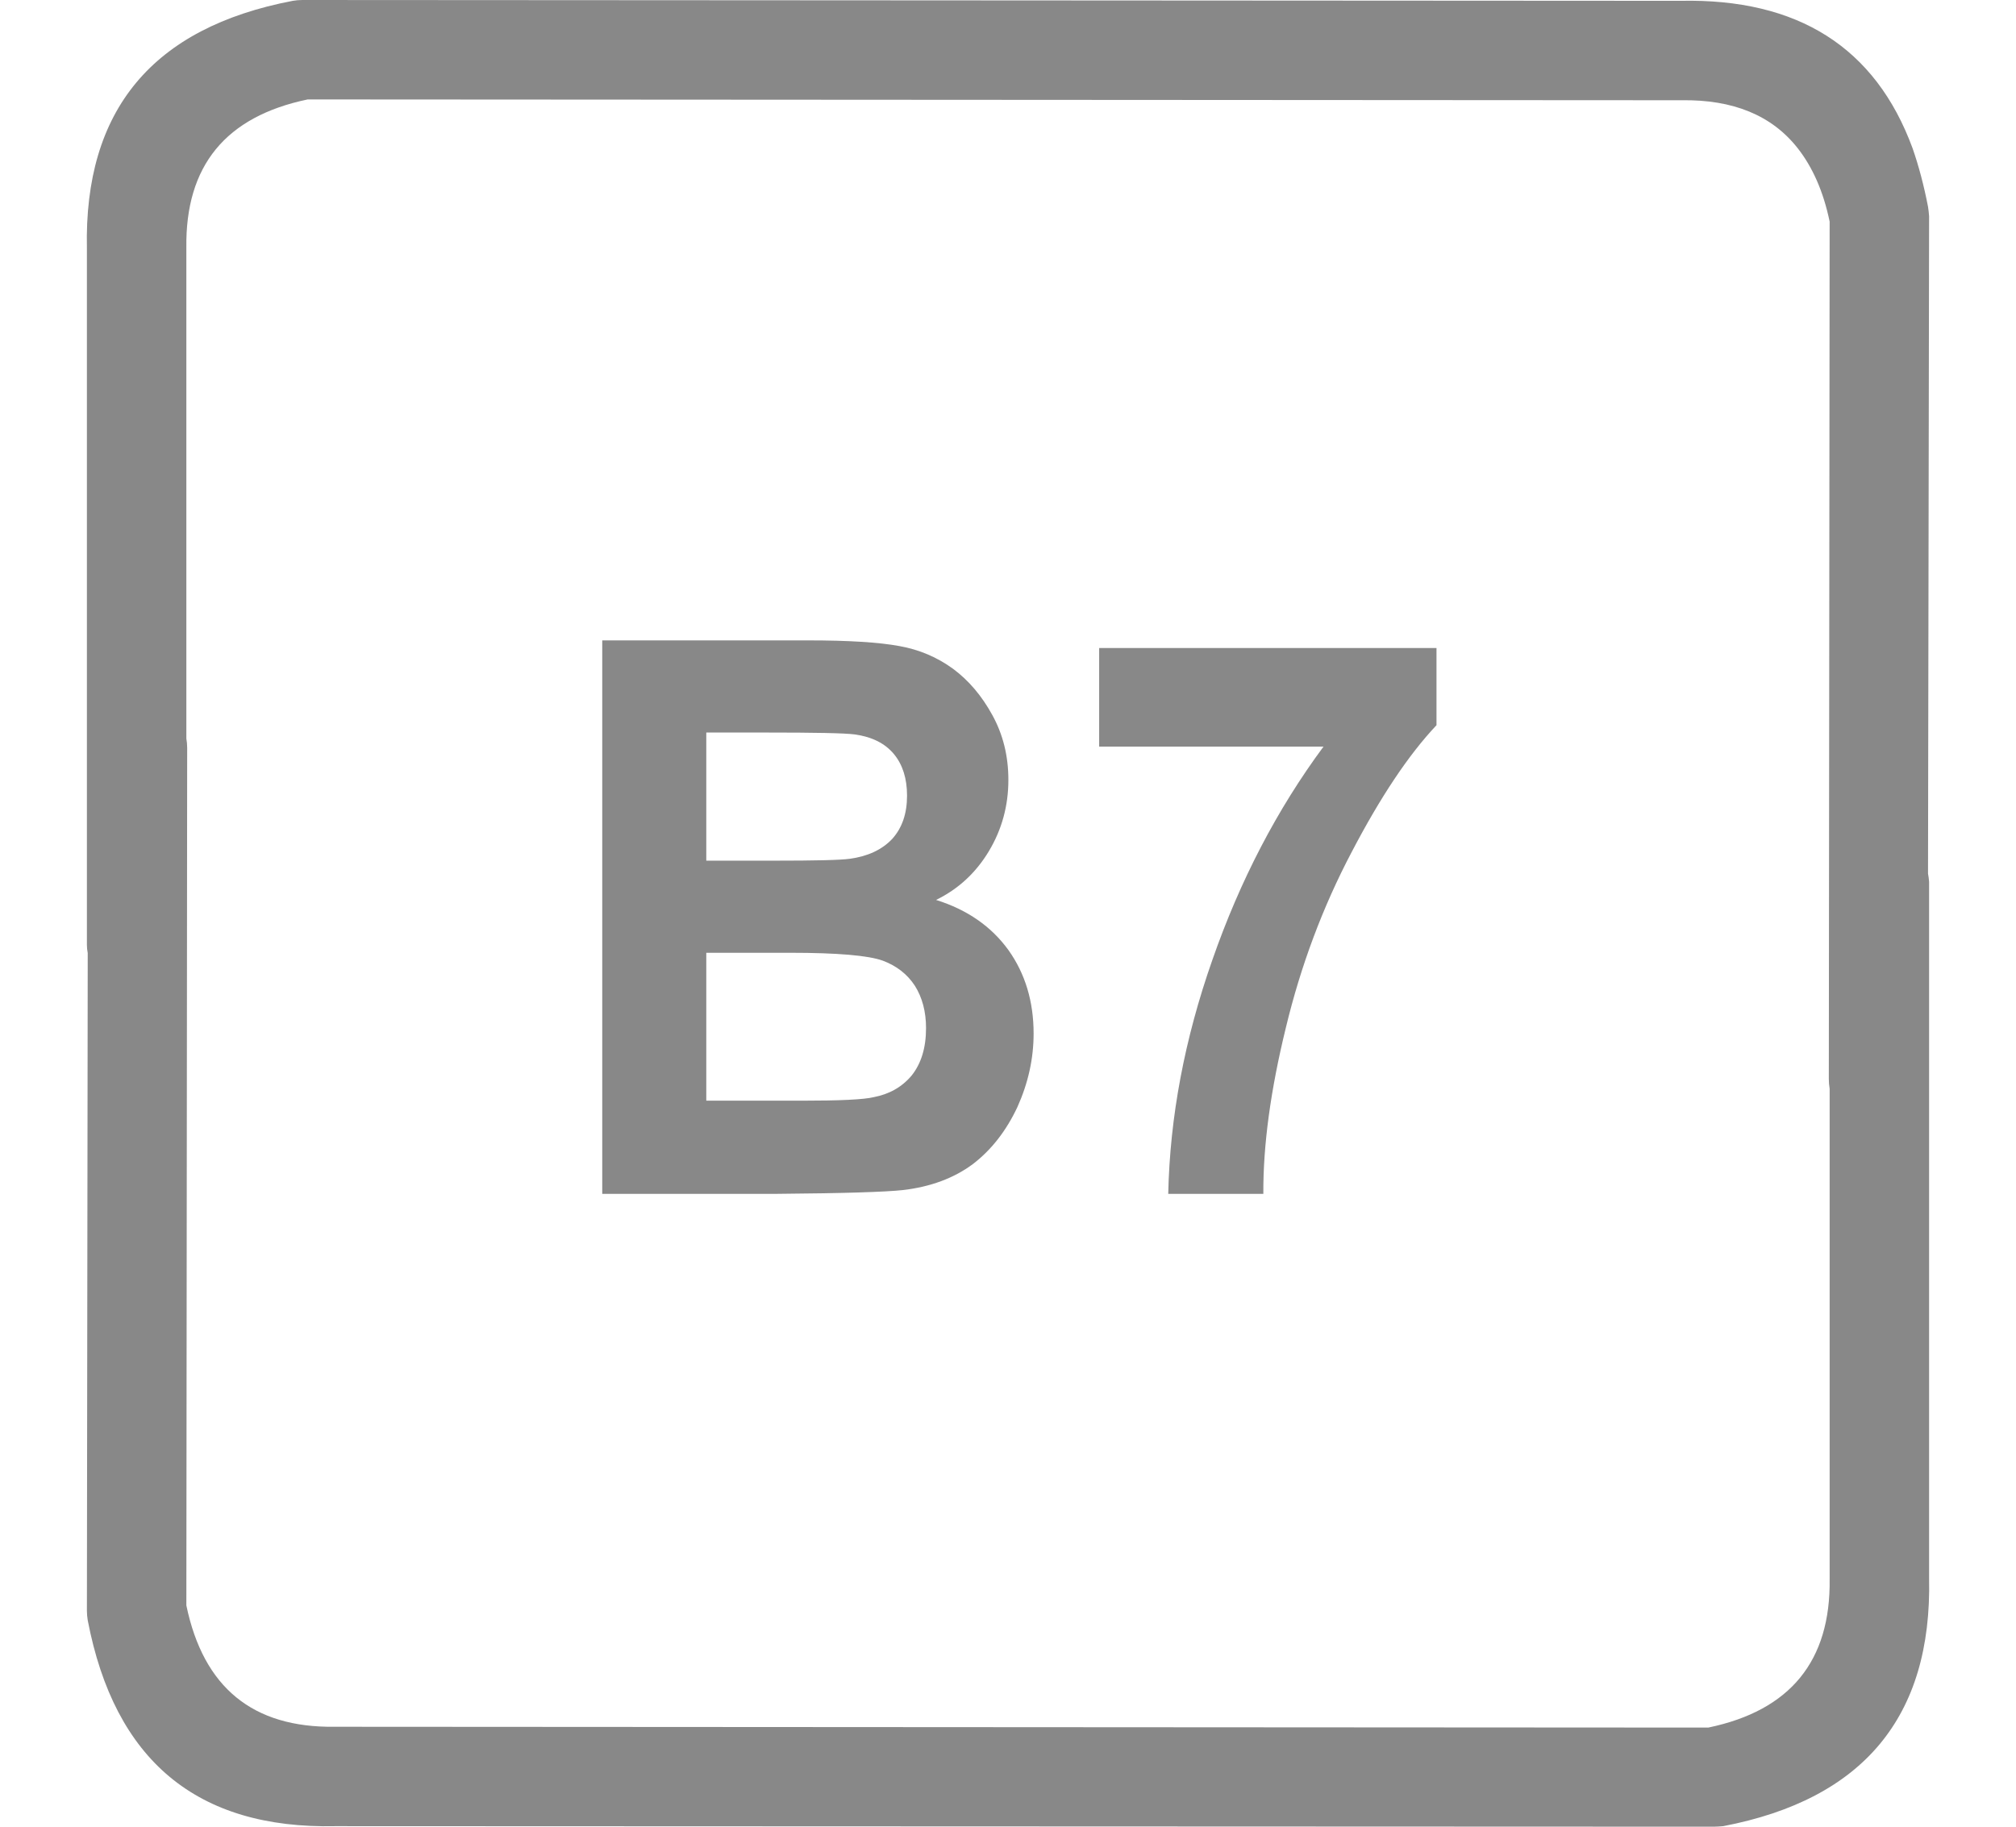
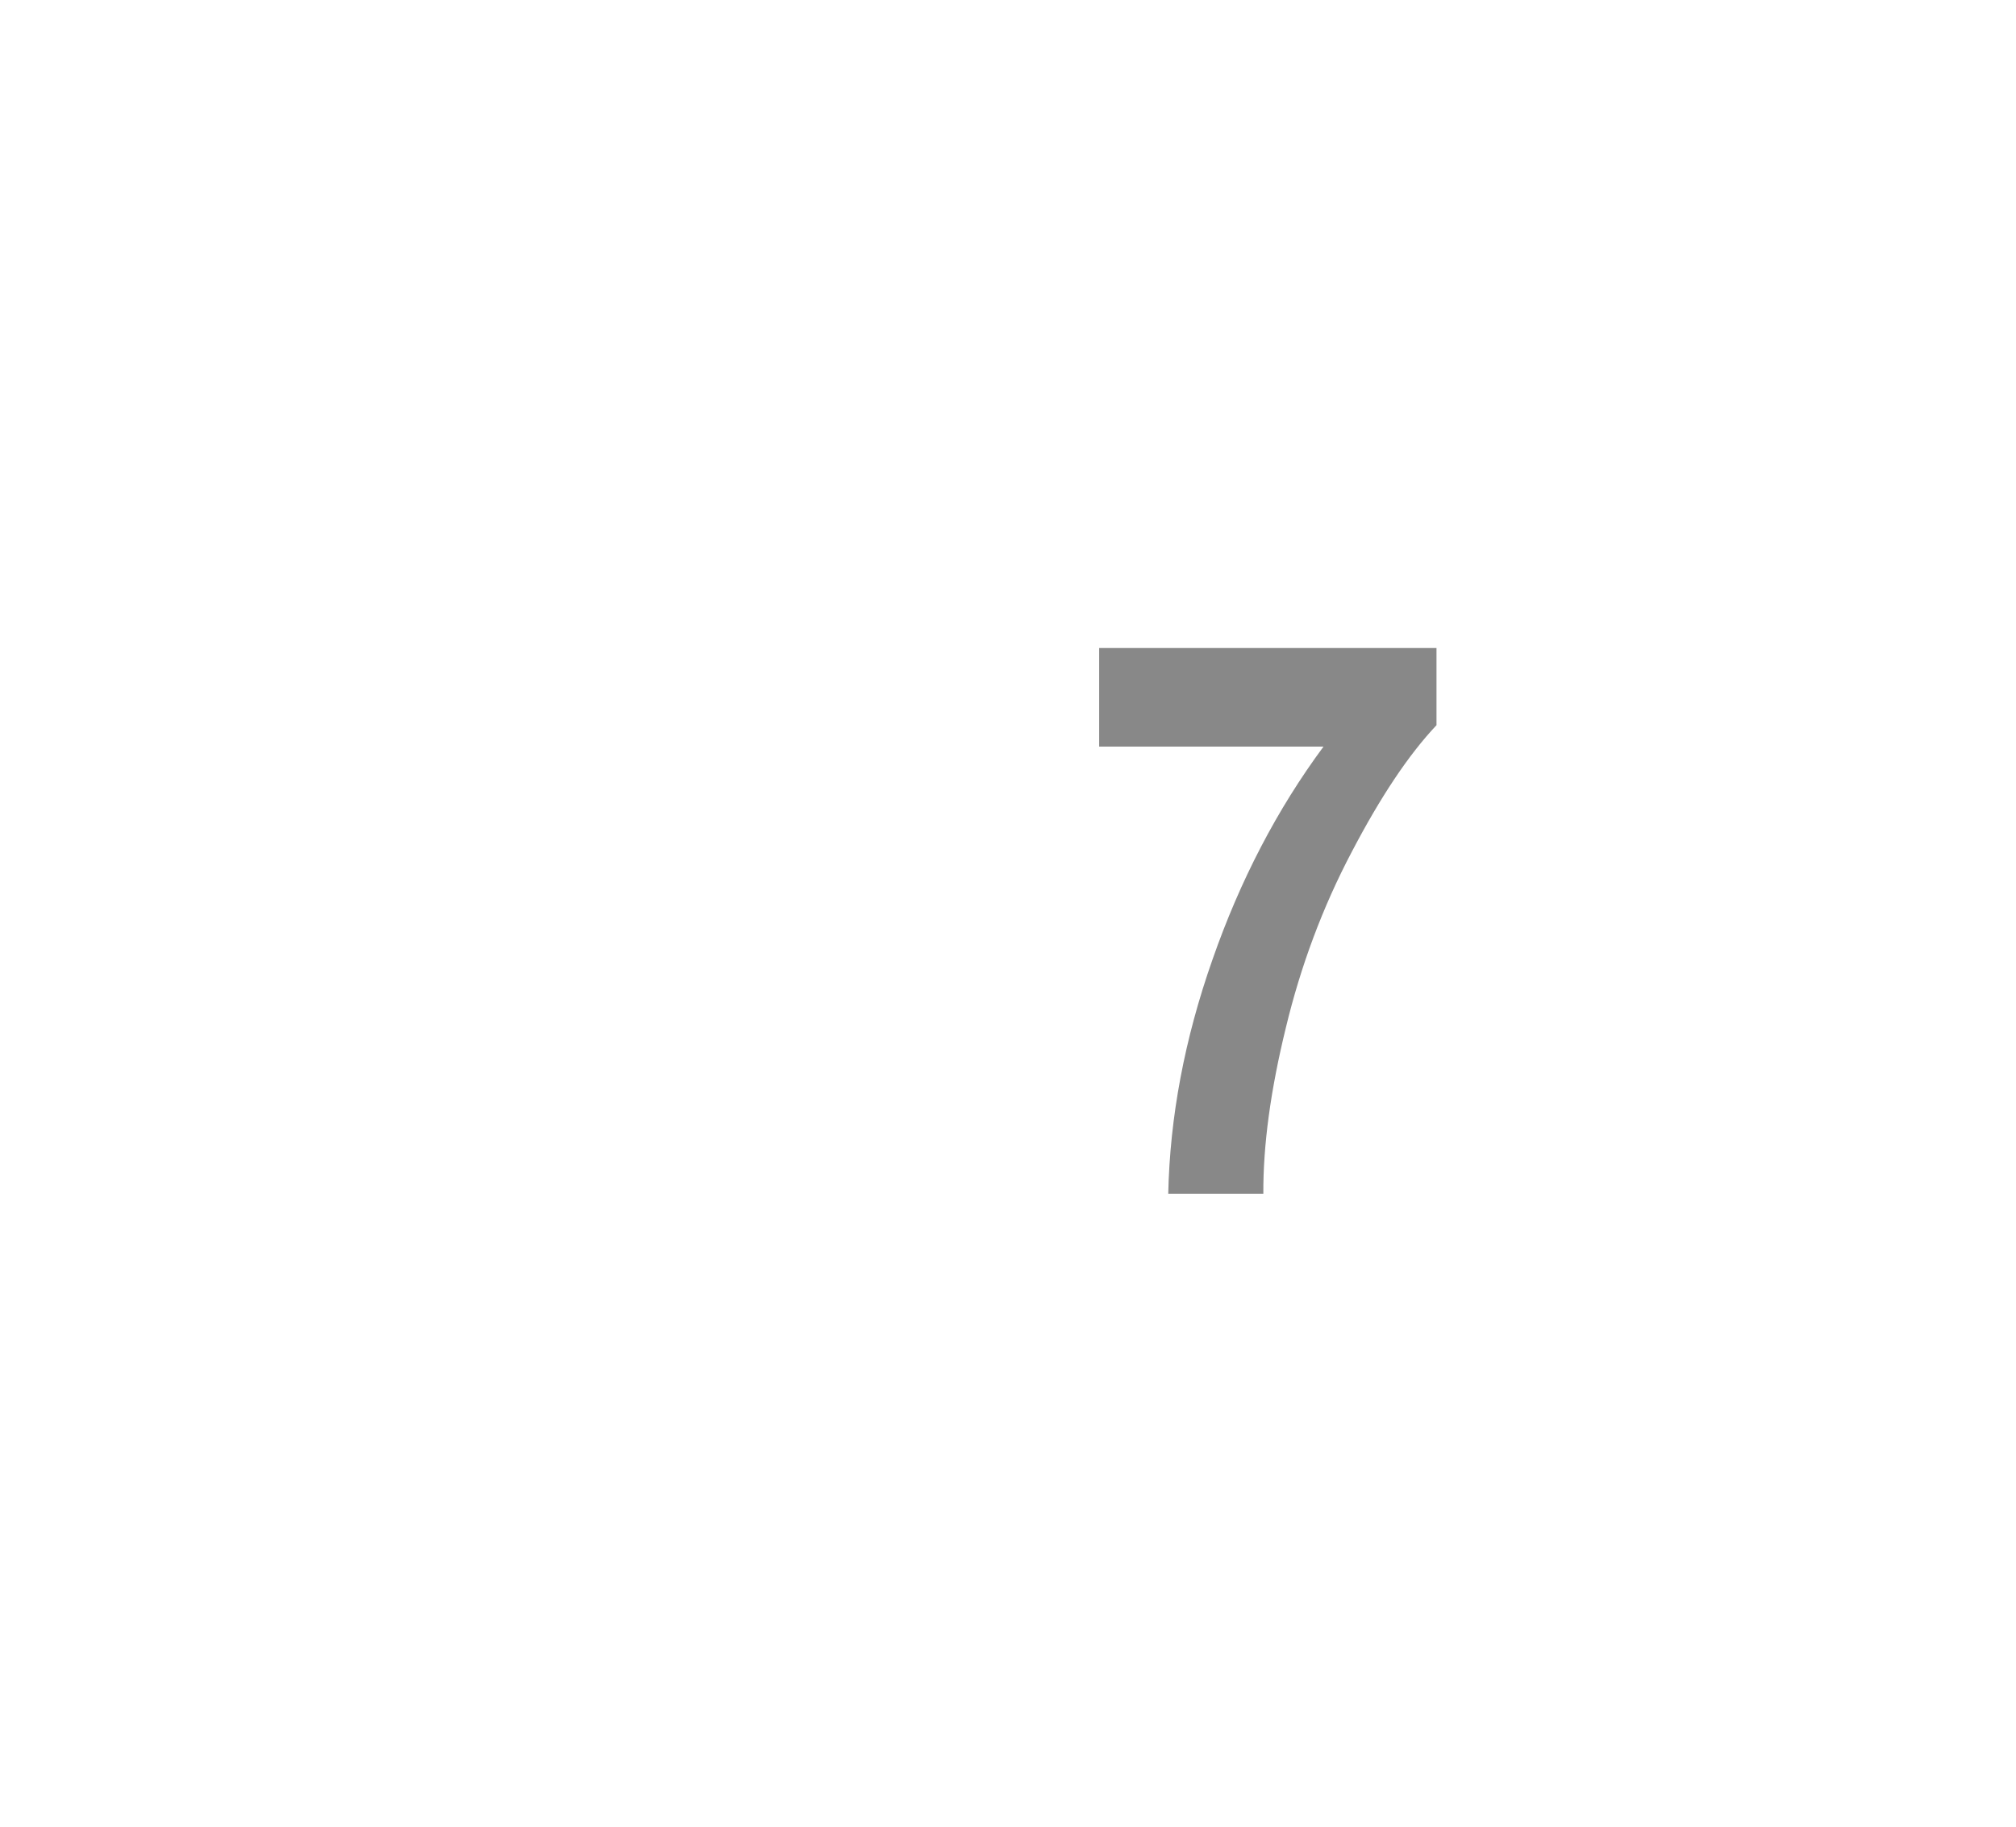
<svg xmlns="http://www.w3.org/2000/svg" version="1.1" id="Layer_1" x="0px" y="0px" viewBox="0 0 64 58" enable-background="new 0 0 64 58" xml:space="preserve">
  <g>
-     <path fill="#888888" d="M60.716,4.705c-1.178-3.2-3.638-4.757-7.363-4.679L9.597,0   C9.494,0,9.391,0.009,9.296,0.026C4.841,0.877,2.665,3.492,2.759,7.888V30.002   c0,0.086,0.009,0.172,0.026,0.258L2.759,51.145c0,0.095,0.009,0.198,0.026,0.301   c0.852,4.447,3.466,6.632,7.862,6.537L54.403,58c0.095,0,0.198-0.009,0.301-0.017   c4.447-0.852,6.632-3.475,6.537-7.87V27.998   c-0.009-0.095-0.017-0.181-0.034-0.258l0.034-20.876   c-0.009-0.103-0.017-0.206-0.034-0.301C61.077,5.892,60.914,5.273,60.716,4.705   L60.716,4.705z M53.379,3.183c1.643-0.026,2.873,0.482,3.69,1.522   c0.473,0.602,0.817,1.376,1.015,2.331l-0.026,27.224   c0,0.103,0.009,0.206,0.026,0.31v15.569c0.034,2.598-1.247,4.172-3.853,4.714   l-43.61-0.026c-2.598,0.034-4.163-1.247-4.705-3.853l0.026-27.232   c0-0.103-0.009-0.198-0.026-0.292V7.862c-0.034-2.598,1.247-4.163,3.853-4.705   l43.61,0.026H53.379z" />
    <path fill="#888888" d="M42.911,27.052c0.912-1.746,1.806-3.088,2.692-4.026v-2.451H34.894   v3.131h7.122c-1.471,1.987-2.649,4.249-3.527,6.769   c-0.886,2.52-1.35,4.997-1.402,7.432h3.019   c-0.009-1.548,0.232-3.303,0.714-5.273C41.294,30.664,41.991,28.798,42.911,27.052   L42.911,27.052z" />
-     <path fill="#888888" d="M30.258,21.237c-0.507-0.37-1.075-0.611-1.703-0.723   c-0.645-0.12-1.608-0.181-2.899-0.181h-6.537v17.573h5.565   c2.107-0.017,3.432-0.06,3.983-0.12c0.877-0.103,1.617-0.378,2.219-0.826   c0.594-0.456,1.058-1.058,1.411-1.806c0.344-0.766,0.516-1.54,0.516-2.34   c0-1.015-0.267-1.901-0.8-2.649c-0.542-0.748-1.307-1.282-2.297-1.591   c0.705-0.344,1.264-0.86,1.677-1.548c0.413-0.688,0.619-1.445,0.619-2.262   c0-0.766-0.172-1.445-0.507-2.056c-0.335-0.611-0.748-1.101-1.247-1.471H30.258z    M22.422,27.327v-4.068h1.892c1.557,0,2.494,0.017,2.821,0.06   c0.55,0.077,0.963,0.284,1.247,0.628c0.275,0.335,0.413,0.774,0.413,1.316   c0,0.568-0.155,1.024-0.473,1.376c-0.327,0.344-0.774,0.55-1.342,0.628   c-0.31,0.043-1.11,0.06-2.4,0.06H22.422L22.422,27.327z M22.422,30.252h2.666   c1.505,0,2.477,0.086,2.933,0.249c0.439,0.163,0.783,0.43,1.024,0.8   c0.232,0.37,0.353,0.817,0.353,1.342c0,0.628-0.155,1.127-0.456,1.505   c-0.31,0.37-0.714,0.594-1.204,0.688c-0.318,0.077-1.075,0.112-2.262,0.112   h-3.054V30.252L22.422,30.252z" />
  </g>
</svg>